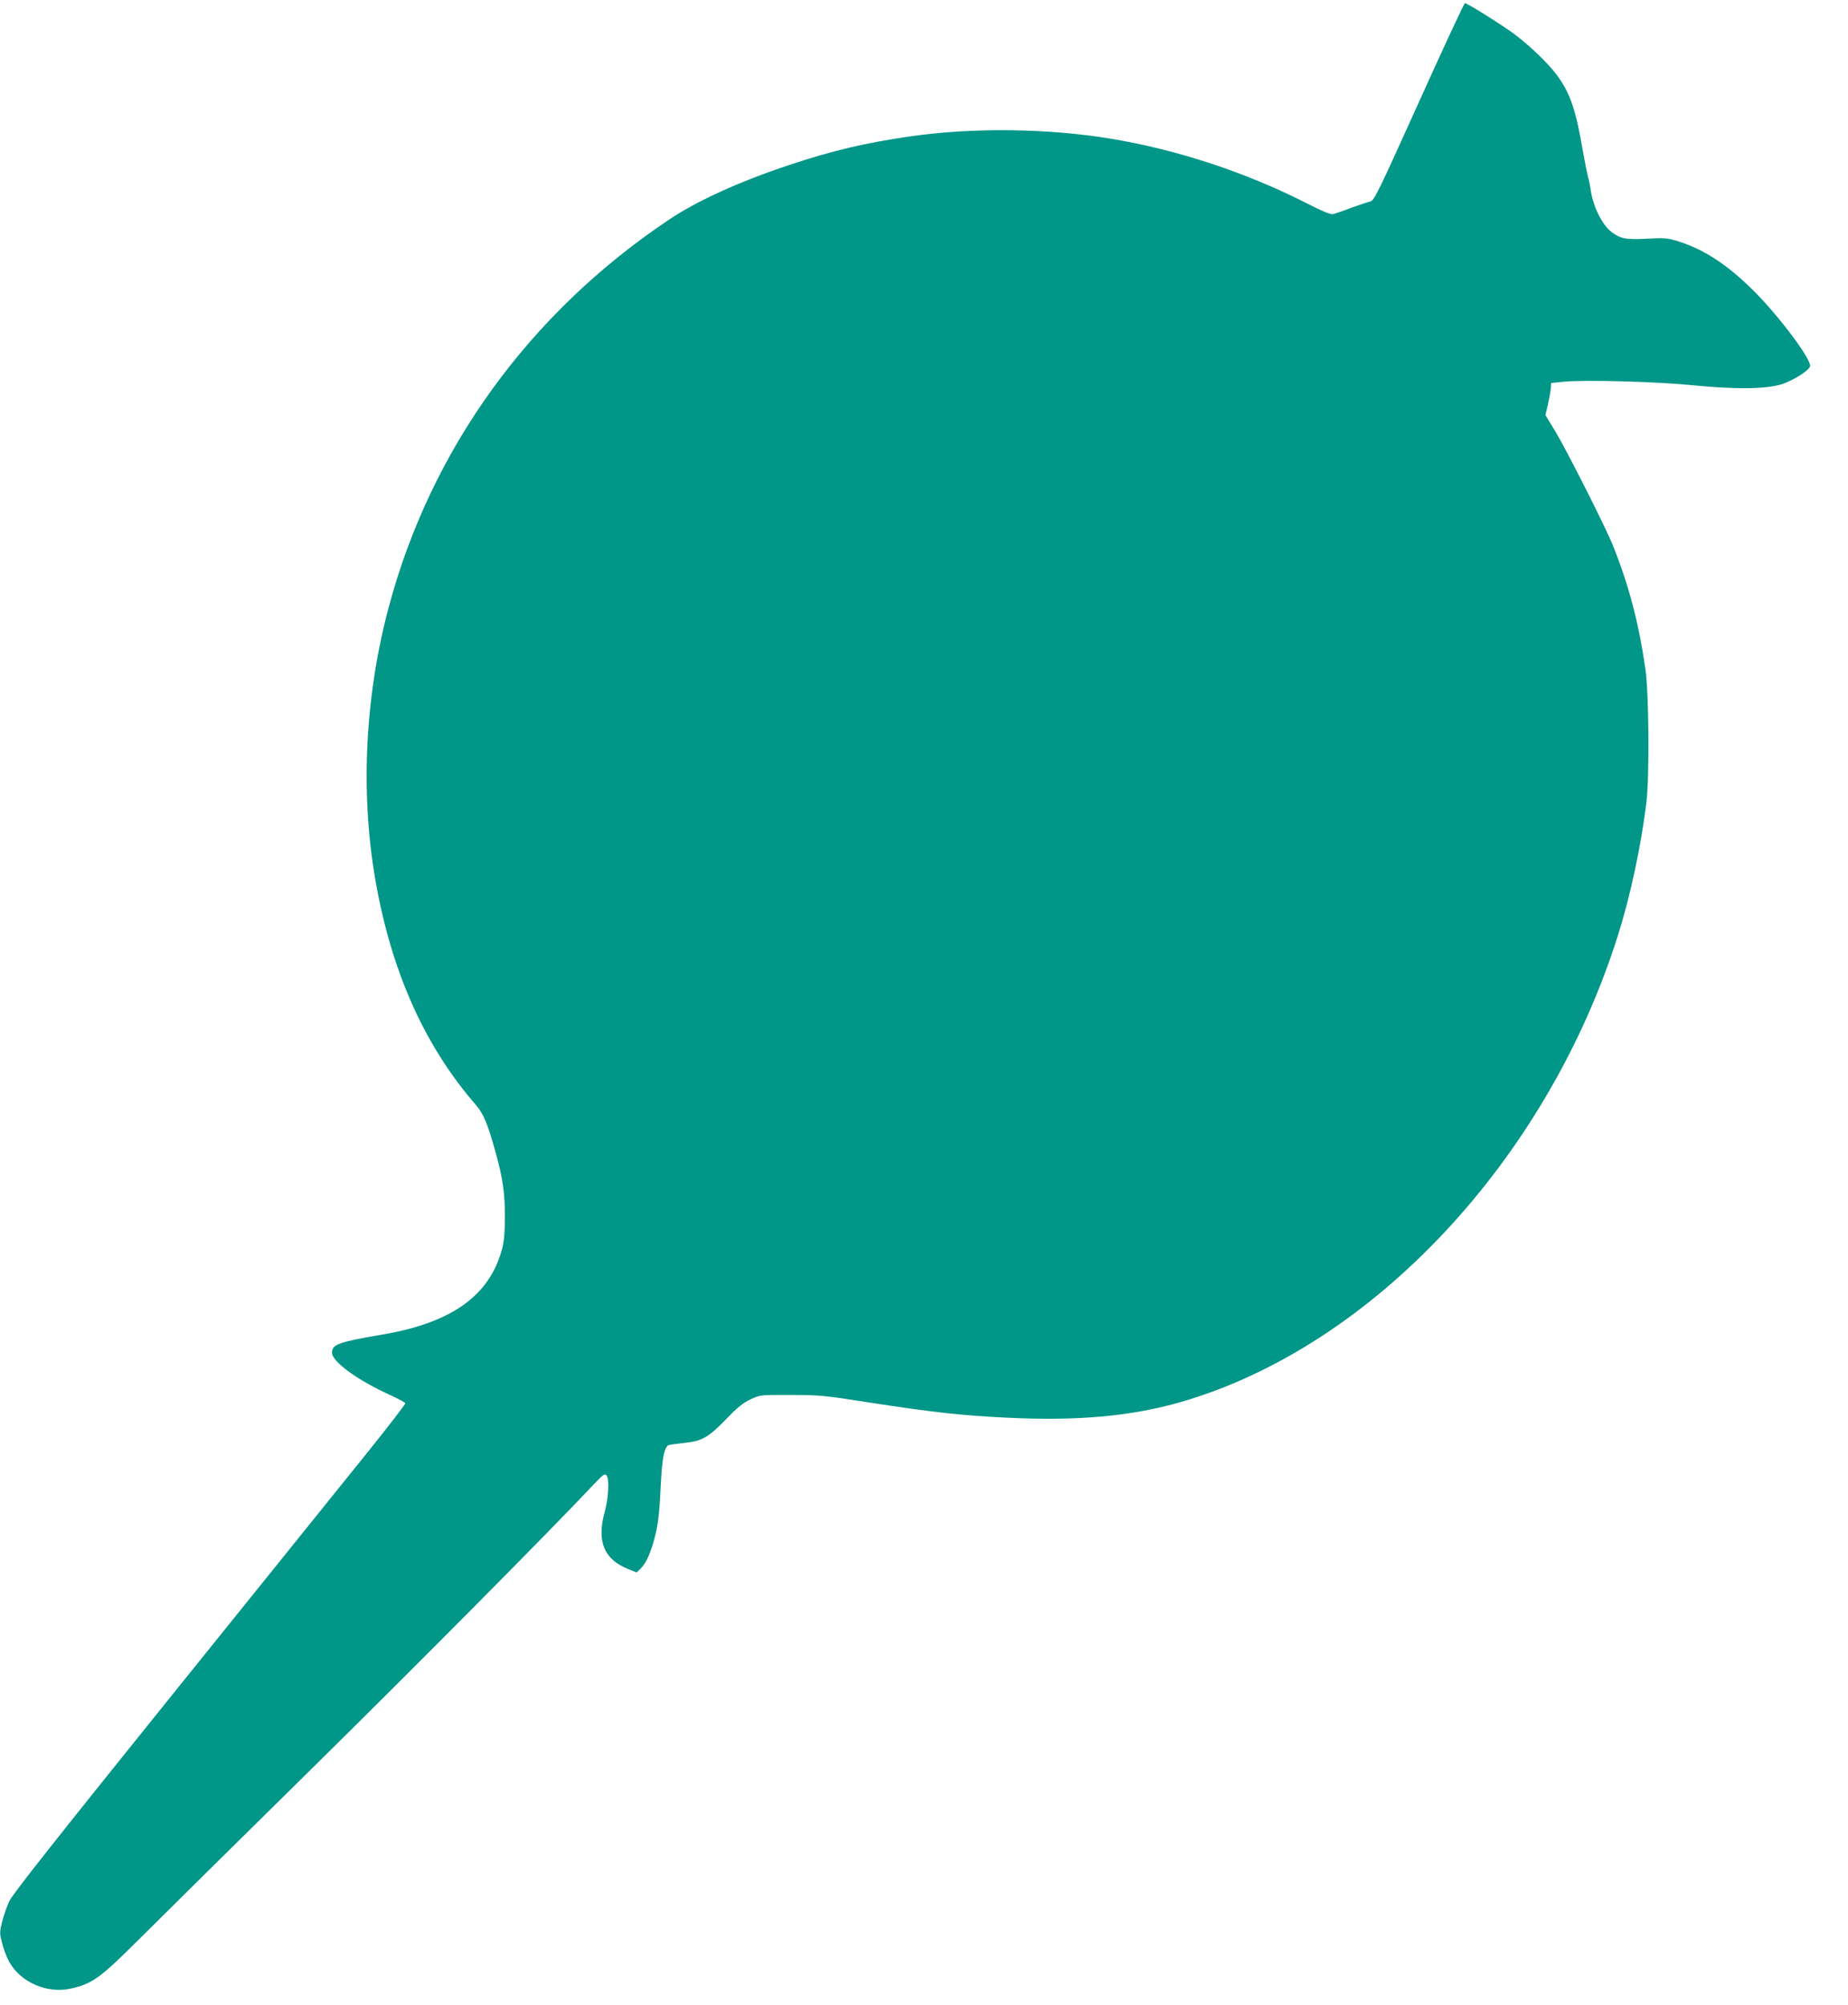
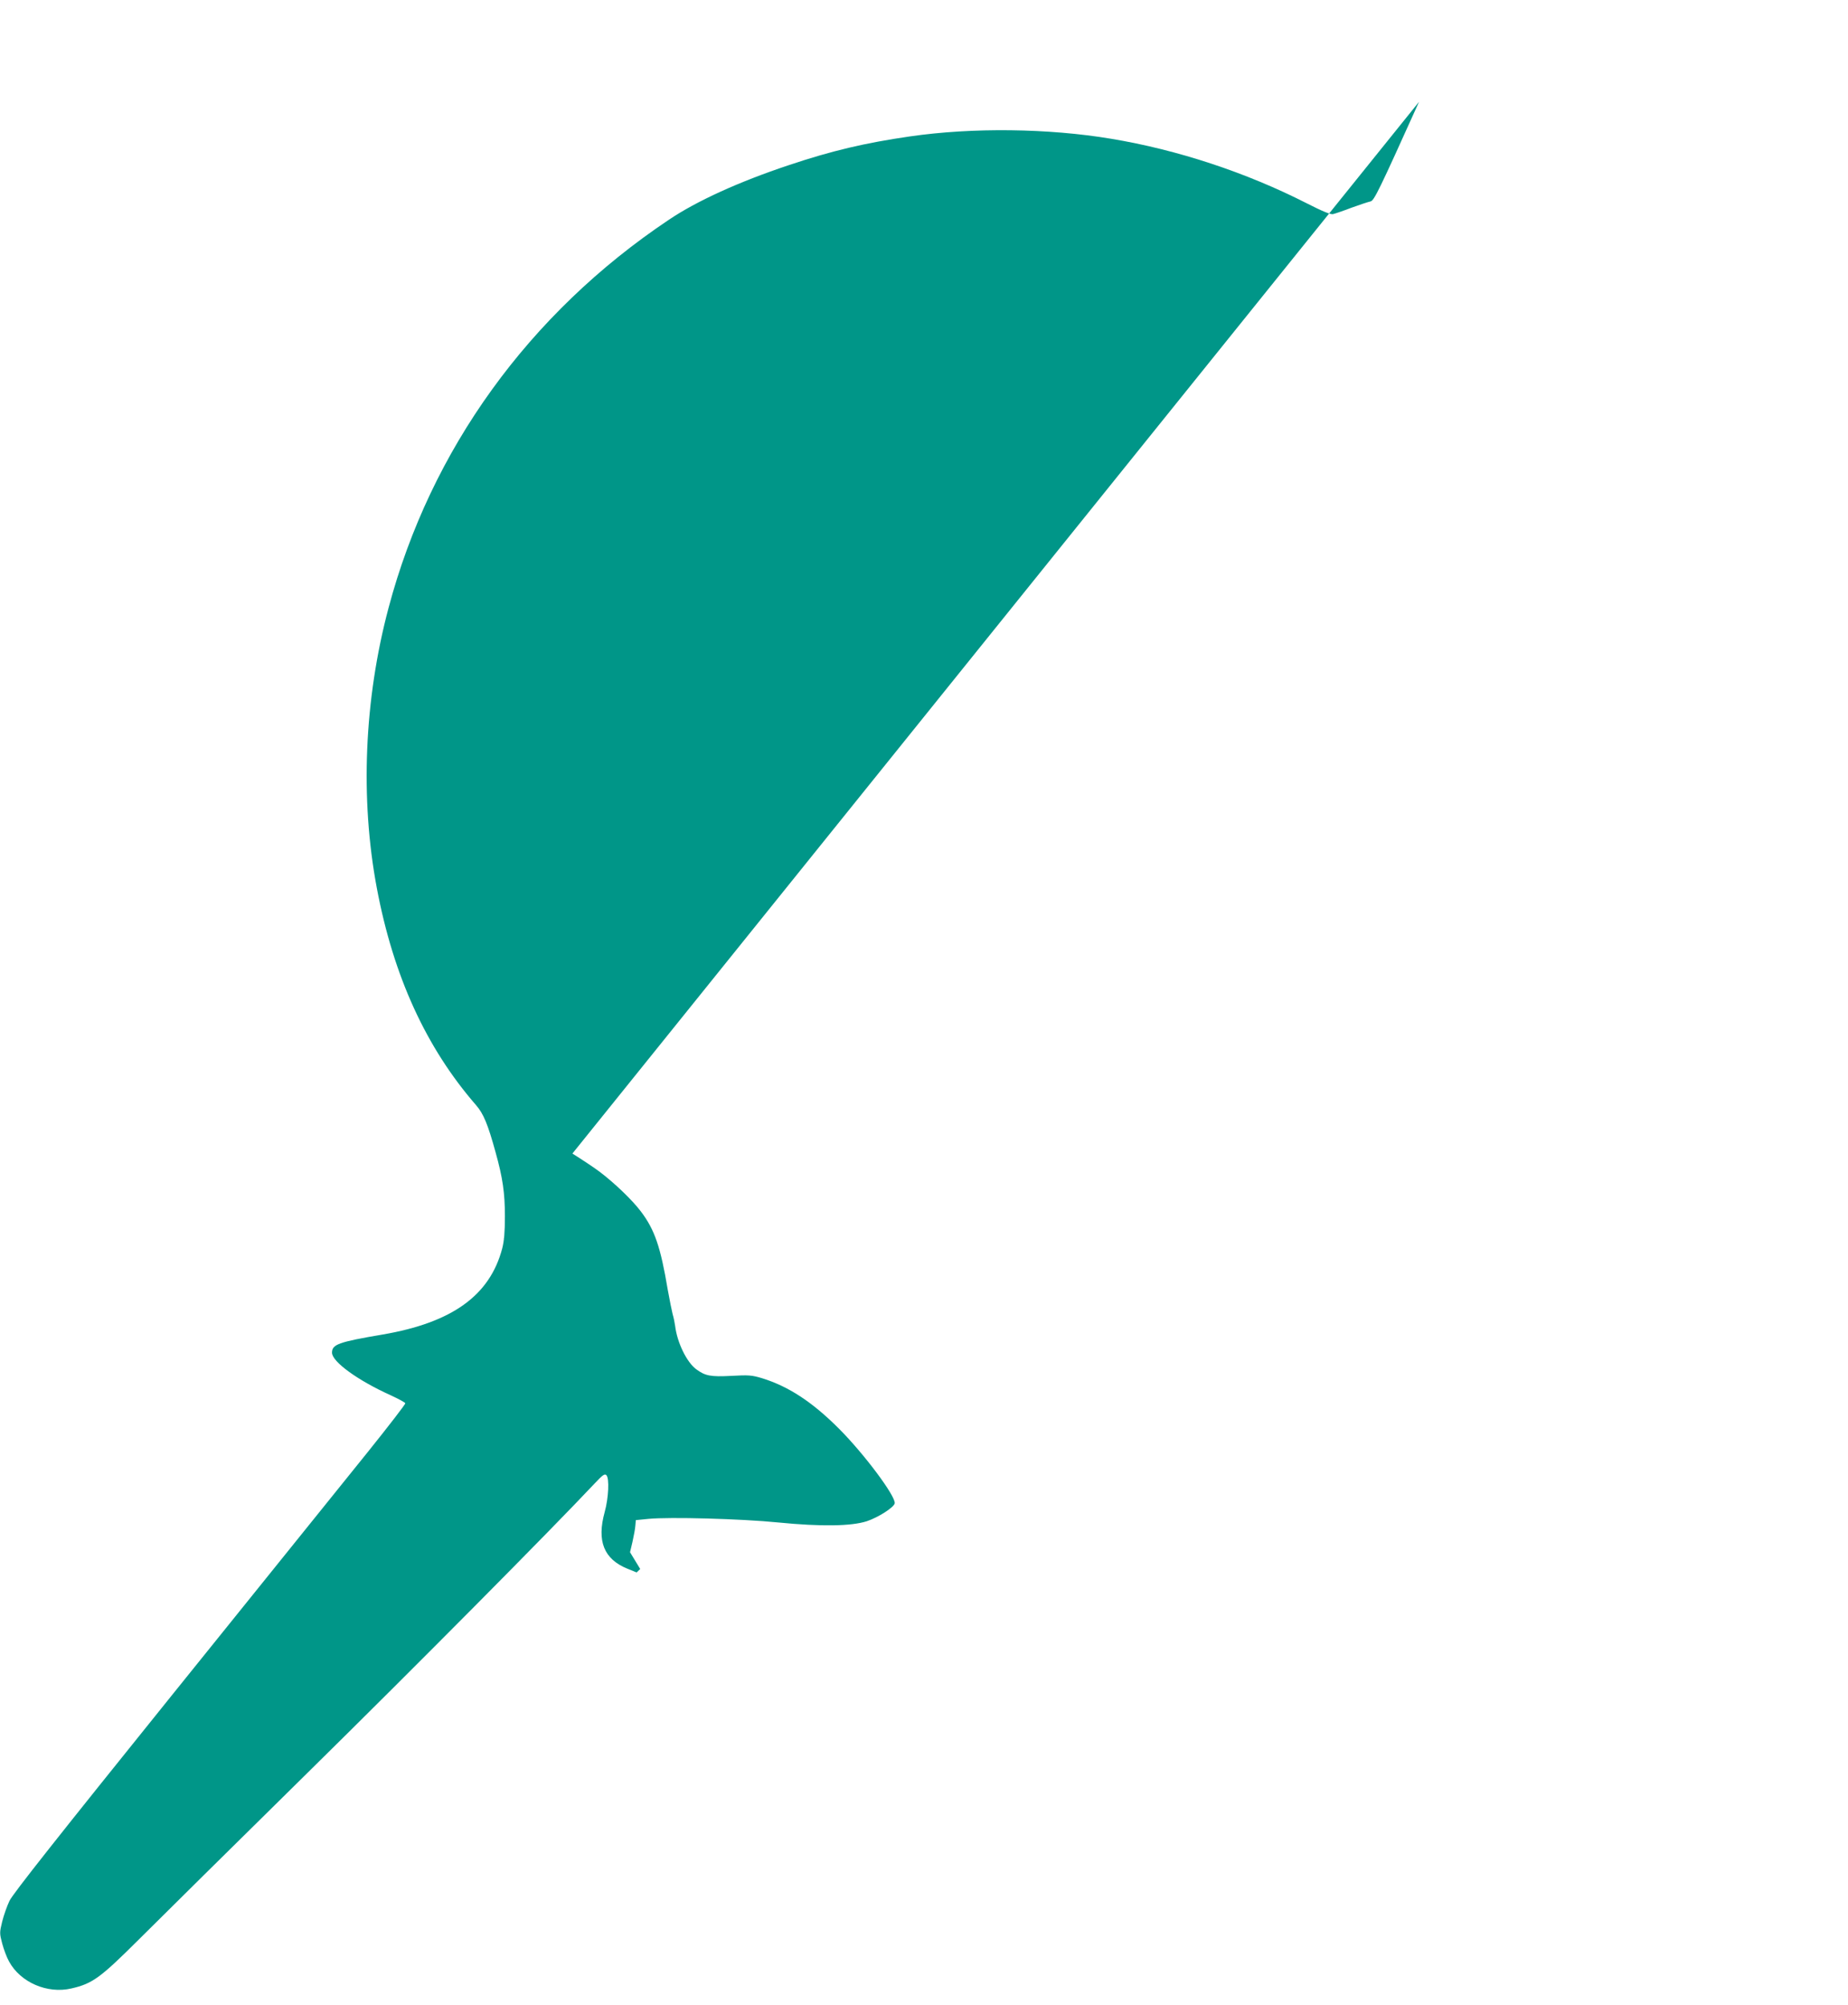
<svg xmlns="http://www.w3.org/2000/svg" version="1.0" width="1180pt" height="1280pt" viewBox="0 0 1180 1280" preserveAspectRatio="xMidYMid meet">
  <g transform="translate(0,1280) scale(0.1,-0.1)" fill="#009688" stroke="none">
-     <path d="M9061 12150 c-258 -572 -287 -631 -310 -636 -14 -3 -69 -21 -121 -40 -52 -20 -105 -38 -118 -41 -15 -4 -68 18 -170 70 -385 196 -824 341 -1247 411 -400 67 -885 73 -1285 15 -284 -41 -498 -91 -775 -184 -315 -105 -586 -228 -764 -348 -894 -598 -1522 -1468 -1790 -2478 -156 -586 -182 -1219 -75 -1788 106 -564 315 -1020 634 -1387 47 -54 75 -121 124 -299 46 -164 60 -262 60 -410 0 -101 -5 -158 -17 -205 -79 -301 -320 -474 -763 -550 -283 -48 -324 -63 -324 -116 0 -58 166 -178 375 -272 49 -23 91 -45 93 -51 2 -5 -107 -146 -241 -313 -134 -167 -697 -865 -1251 -1553 -719 -893 -1015 -1267 -1035 -1310 -16 -33 -37 -93 -47 -133 -17 -70 -17 -75 0 -140 10 -37 29 -89 44 -115 72 -133 244 -208 398 -172 135 31 184 67 432 314 125 125 607 601 1072 1059 697 686 1550 1546 1838 1852 50 53 63 63 74 52 20 -20 14 -146 -11 -236 -51 -185 -5 -300 145 -361 l59 -24 23 22 c31 29 55 76 81 160 31 102 41 174 50 372 9 181 23 249 53 260 7 2 52 8 100 13 112 12 153 36 270 157 68 71 105 100 152 122 61 28 62 28 256 27 182 0 216 -3 500 -48 403 -62 587 -83 880 -97 453 -22 793 9 1110 100 1221 353 2336 1542 2790 2976 79 248 148 570 182 845 21 168 17 694 -5 855 -42 294 -105 535 -207 790 -45 114 -291 600 -367 728 l-65 107 16 68 c8 37 17 83 18 102 l3 35 80 8 c134 13 590 1 830 -23 274 -27 466 -24 565 8 72 24 173 88 178 114 8 44 -195 316 -357 478 -171 171 -322 269 -490 321 -66 20 -87 21 -196 15 -133 -7 -167 0 -224 42 -61 45 -122 170 -135 277 -3 22 -10 56 -16 75 -5 19 -19 89 -31 155 -46 275 -84 385 -172 501 -55 73 -168 181 -263 253 -74 56 -305 201 -320 201 -5 0 -137 -284 -293 -630z" />
+     <path d="M9061 12150 c-258 -572 -287 -631 -310 -636 -14 -3 -69 -21 -121 -40 -52 -20 -105 -38 -118 -41 -15 -4 -68 18 -170 70 -385 196 -824 341 -1247 411 -400 67 -885 73 -1285 15 -284 -41 -498 -91 -775 -184 -315 -105 -586 -228 -764 -348 -894 -598 -1522 -1468 -1790 -2478 -156 -586 -182 -1219 -75 -1788 106 -564 315 -1020 634 -1387 47 -54 75 -121 124 -299 46 -164 60 -262 60 -410 0 -101 -5 -158 -17 -205 -79 -301 -320 -474 -763 -550 -283 -48 -324 -63 -324 -116 0 -58 166 -178 375 -272 49 -23 91 -45 93 -51 2 -5 -107 -146 -241 -313 -134 -167 -697 -865 -1251 -1553 -719 -893 -1015 -1267 -1035 -1310 -16 -33 -37 -93 -47 -133 -17 -70 -17 -75 0 -140 10 -37 29 -89 44 -115 72 -133 244 -208 398 -172 135 31 184 67 432 314 125 125 607 601 1072 1059 697 686 1550 1546 1838 1852 50 53 63 63 74 52 20 -20 14 -146 -11 -236 -51 -185 -5 -300 145 -361 l59 -24 23 22 l-65 107 16 68 c8 37 17 83 18 102 l3 35 80 8 c134 13 590 1 830 -23 274 -27 466 -24 565 8 72 24 173 88 178 114 8 44 -195 316 -357 478 -171 171 -322 269 -490 321 -66 20 -87 21 -196 15 -133 -7 -167 0 -224 42 -61 45 -122 170 -135 277 -3 22 -10 56 -16 75 -5 19 -19 89 -31 155 -46 275 -84 385 -172 501 -55 73 -168 181 -263 253 -74 56 -305 201 -320 201 -5 0 -137 -284 -293 -630z" />
  </g>
</svg>